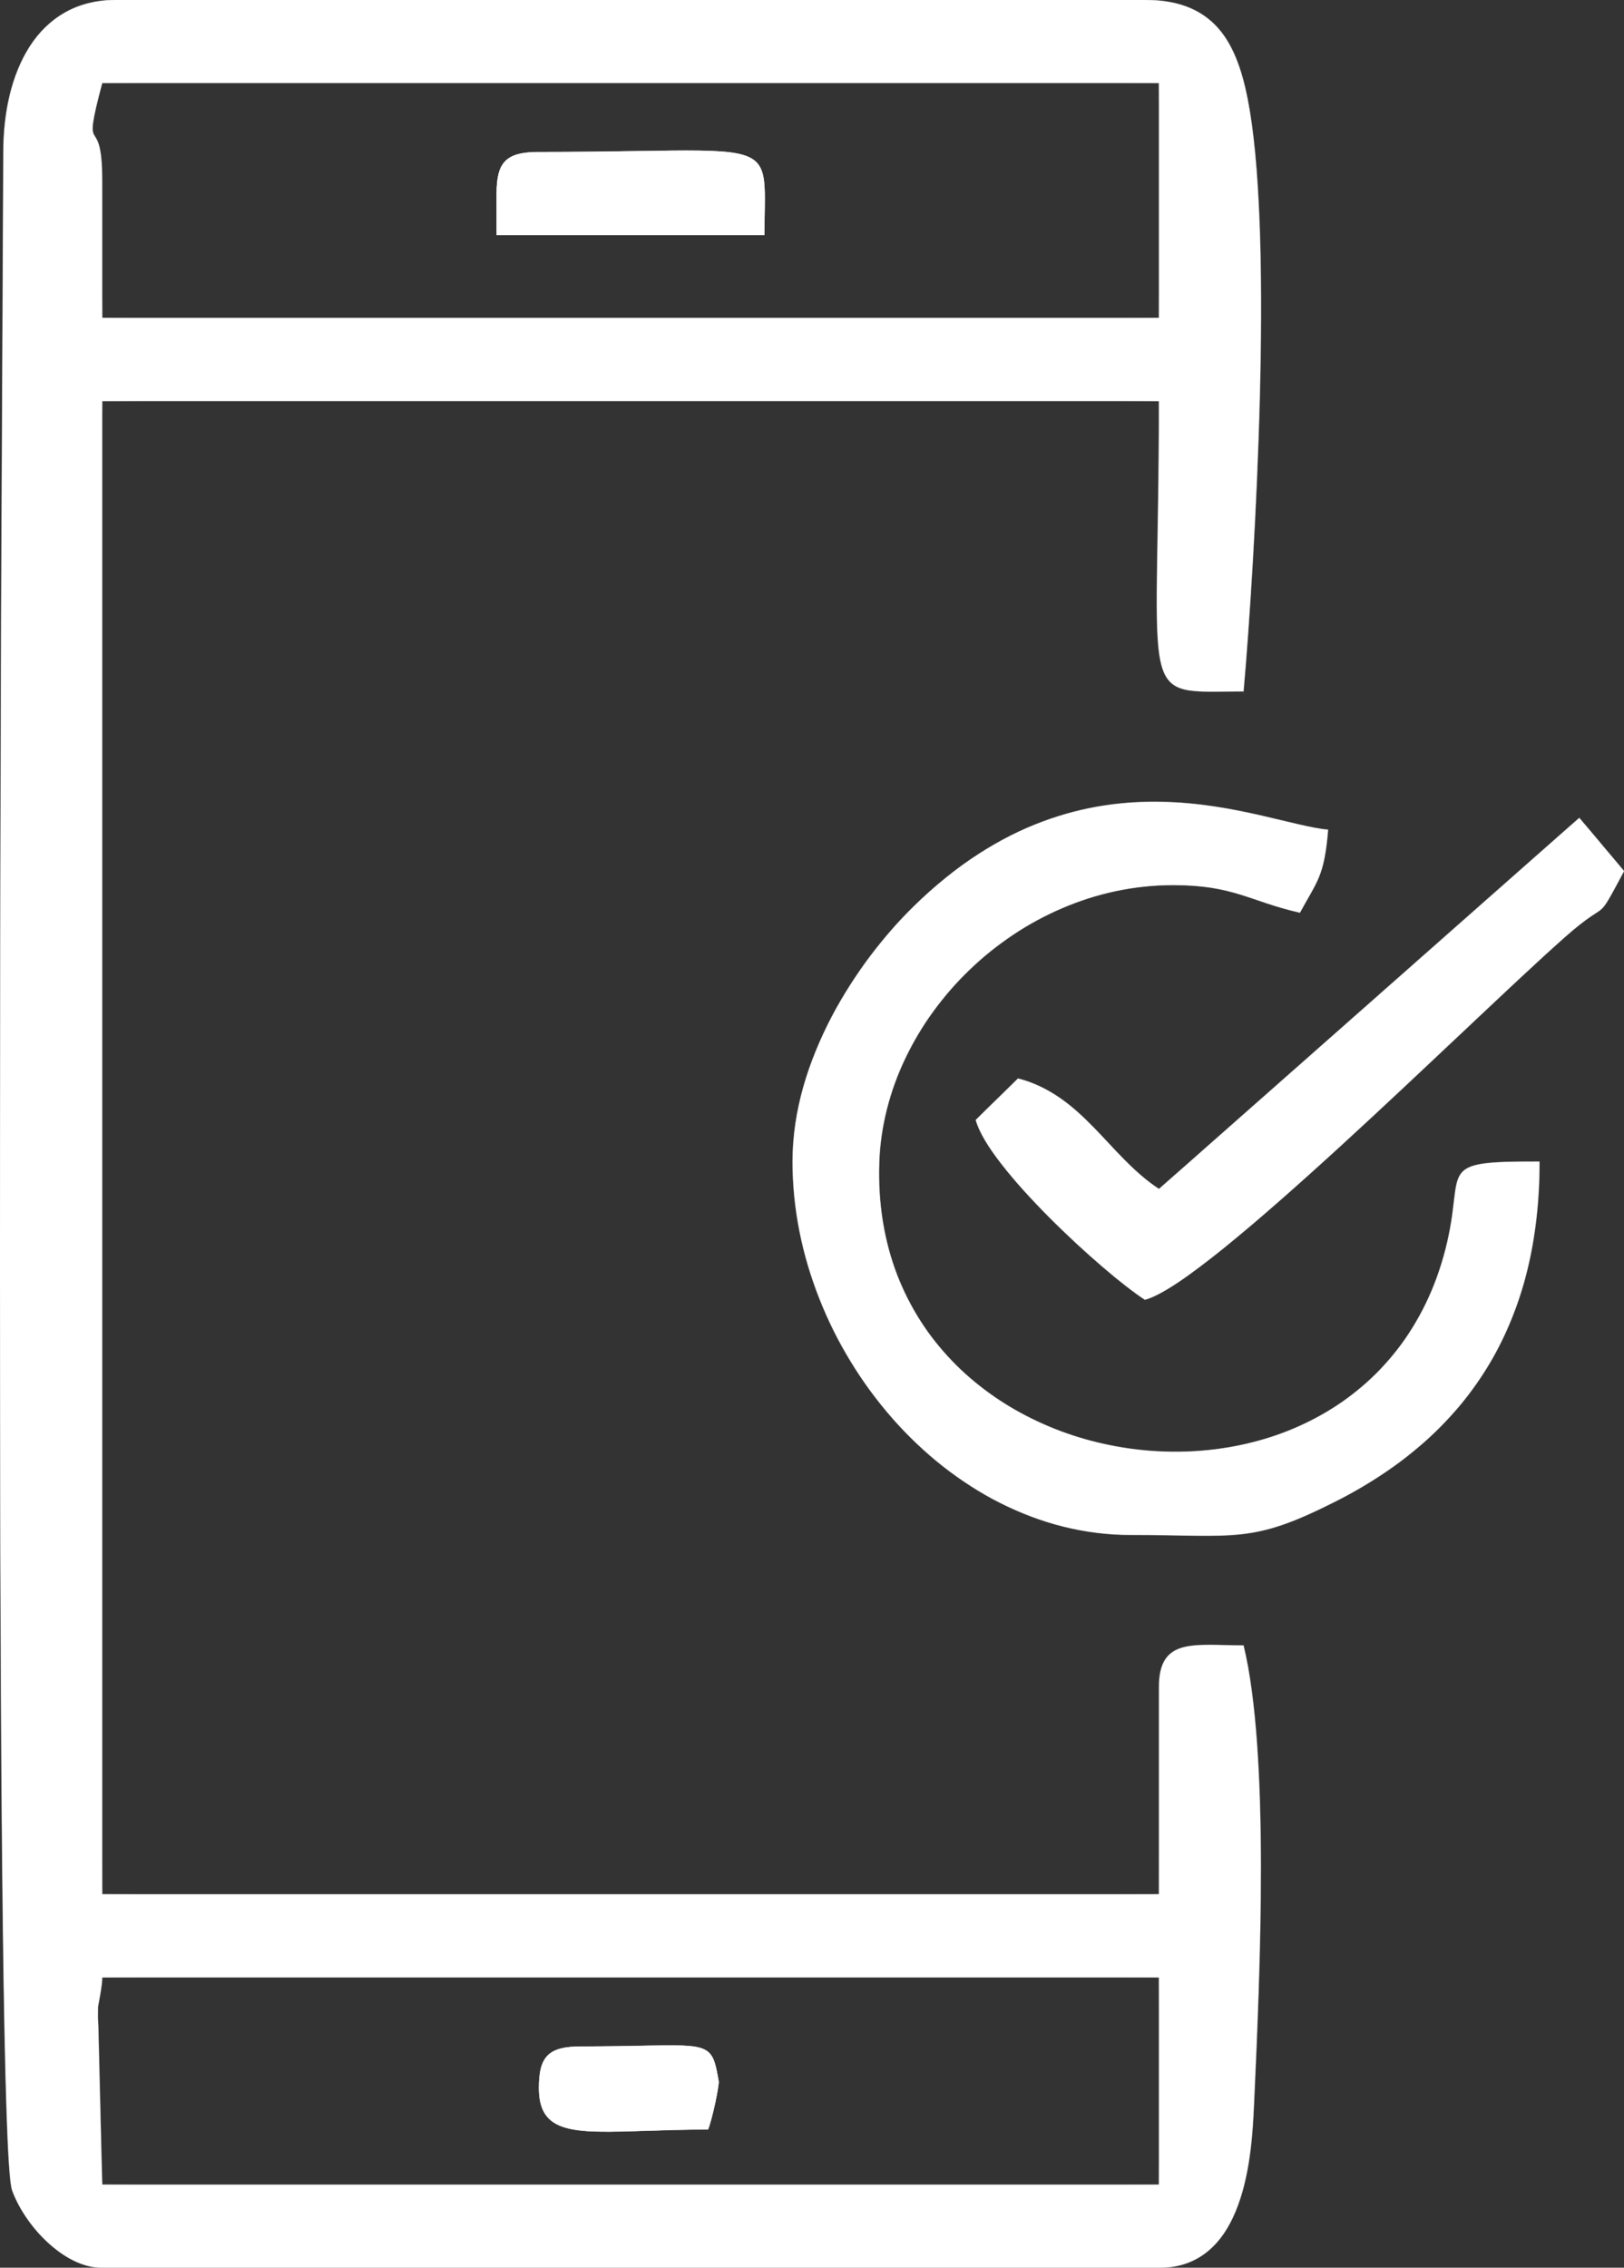
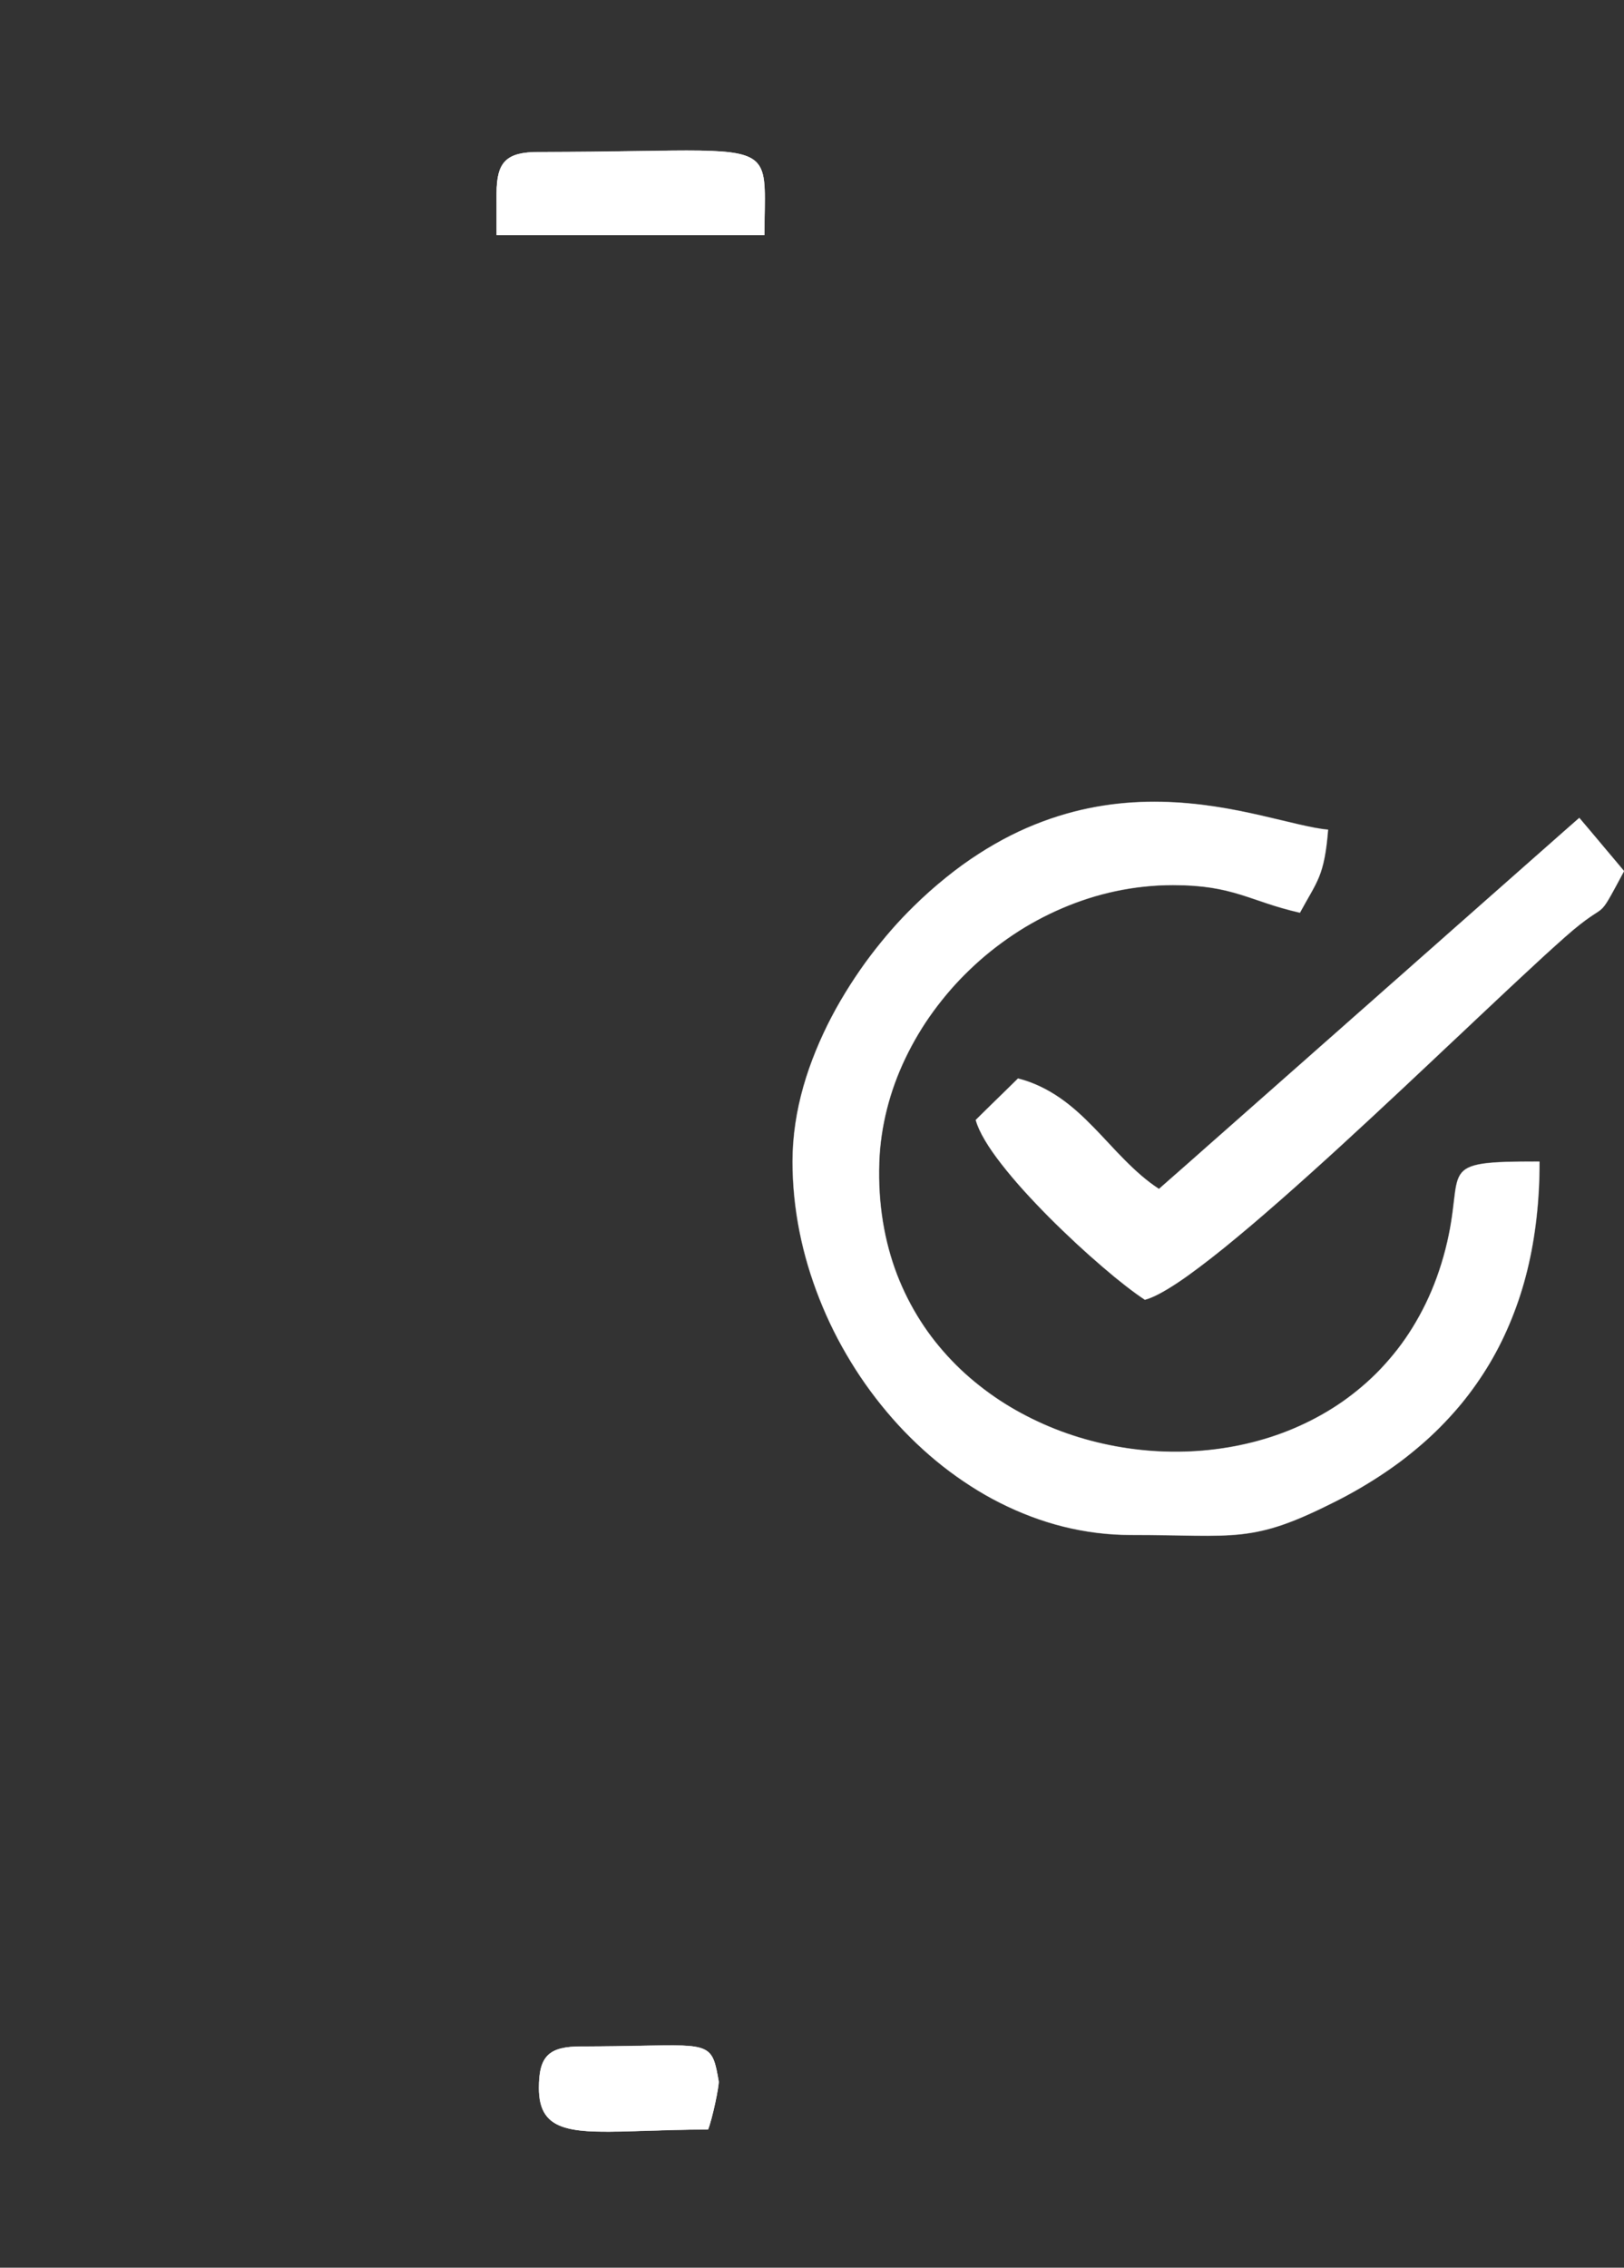
<svg xmlns="http://www.w3.org/2000/svg" width="53" height="74" viewBox="0 0 53 74" fill="none">
  <rect x="0" y="0" width="53" height="74" fill="#333333" stroke="none" />
  <mask id="path-1-inside-1" fill="white">
    <path fill-rule="evenodd" clip-rule="evenodd" d="M25.867 37.904C25.867 44.013 30.89 50.086 36.904 50.086C40.354 50.086 40.836 50.388 43.6 48.985C48.121 46.691 50.242 42.964 50.242 37.904C46.738 37.904 47.862 38.104 47.178 40.764C44.545 51.016 28.325 48.791 28.691 37.934C28.851 33.221 33.21 28.879 38.283 28.879C40.262 28.879 40.777 29.405 42.423 29.782C42.992 28.726 43.213 28.607 43.343 27.074C41.196 26.898 35.506 23.996 29.81 29.589C27.962 31.401 25.867 34.58 25.867 37.904Z" />
    <path fill-rule="evenodd" clip-rule="evenodd" d="M37.824 38.803C36.173 37.718 35.338 35.747 33.224 35.194L31.845 36.547C32.267 38.099 35.972 41.499 37.364 42.413C39.437 41.87 47.951 33.335 51.062 30.584C52.609 29.218 52.003 30.275 53 28.425L51.541 26.689L37.824 38.803Z" />
    <path fill-rule="evenodd" clip-rule="evenodd" d="M16.208 6.314V7.669H24.947C24.947 6.415 25.039 5.721 24.729 5.343C24.214 4.714 22.59 4.961 17.589 4.961C16.529 4.961 16.208 5.275 16.208 6.314Z" />
    <path fill-rule="evenodd" clip-rule="evenodd" d="M17.589 68.134C17.589 69.644 18.715 69.608 21.07 69.531C21.669 69.511 22.348 69.489 23.107 69.489C23.241 69.17 23.476 68.043 23.453 67.913C23.246 66.713 23.2 66.714 20.951 66.758C20.422 66.768 19.771 66.781 18.968 66.781C17.908 66.781 17.589 67.094 17.589 68.134Z" />
-     <path fill-rule="evenodd" clip-rule="evenodd" d="M0.112 4.963L0.039 20.098C0.039 22.349 -0.174 69.848 0.396 71.466C0.792 72.588 2.07 74 3.332 74H37.825C40.649 74 40.847 70.314 40.922 68.67C41.123 64.302 41.434 57.274 40.583 53.694C38.984 53.694 37.825 53.418 37.825 55.049V61.816H3.332V13.085H37.825C37.825 23.173 37.057 22.561 40.583 22.561C40.978 17.915 41.528 8.079 40.784 3.618C40.444 1.584 39.79 0 37.364 0H3.791C1.178 0 0.112 2.4 0.112 4.963ZM37.825 2.707H3.332C2.629 5.388 3.332 3.504 3.332 5.866V10.377H37.825V2.707ZM37.825 64.524H3.332C3.338 64.767 3.198 65.47 3.198 65.47C3.194 65.563 3.194 65.695 3.194 65.795C3.192 65.896 3.205 66.024 3.207 66.131L3.332 71.293H37.825V64.524Z" />
    <path fill-rule="evenodd" clip-rule="evenodd" d="M16.208 6.314V7.669H24.947C24.947 6.415 25.039 5.721 24.729 5.343C24.214 4.714 22.59 4.961 17.589 4.961C16.529 4.961 16.208 5.275 16.208 6.314Z" />
    <path fill-rule="evenodd" clip-rule="evenodd" d="M21.07 69.531C21.669 69.511 22.348 69.489 23.107 69.489C23.241 69.17 23.476 68.043 23.453 67.913C23.246 66.713 23.2 66.714 20.951 66.758C20.422 66.768 19.771 66.781 18.968 66.781C17.908 66.781 17.589 67.094 17.589 68.134C17.589 69.644 18.715 69.608 21.07 69.531Z" />
  </mask>
  <path fill-rule="evenodd" clip-rule="evenodd" d="M25.867 37.904C25.867 44.013 30.89 50.086 36.904 50.086C40.354 50.086 40.836 50.388 43.6 48.985C48.121 46.691 50.242 42.964 50.242 37.904C46.738 37.904 47.862 38.104 47.178 40.764C44.545 51.016 28.325 48.791 28.691 37.934C28.851 33.221 33.21 28.879 38.283 28.879C40.262 28.879 40.777 29.405 42.423 29.782C42.992 28.726 43.213 28.607 43.343 27.074C41.196 26.898 35.506 23.996 29.81 29.589C27.962 31.401 25.867 34.58 25.867 37.904Z" fill="white" />
  <path fill-rule="evenodd" clip-rule="evenodd" d="M37.824 38.803C36.173 37.718 35.338 35.747 33.224 35.194L31.845 36.547C32.267 38.099 35.972 41.499 37.364 42.413C39.437 41.87 47.951 33.335 51.062 30.584C52.609 29.218 52.003 30.275 53 28.425L51.541 26.689L37.824 38.803Z" fill="white" />
  <path fill-rule="evenodd" clip-rule="evenodd" d="M16.208 6.314V7.669H24.947C24.947 6.415 25.039 5.721 24.729 5.343C24.214 4.714 22.59 4.961 17.589 4.961C16.529 4.961 16.208 5.275 16.208 6.314Z" fill="white" />
  <path fill-rule="evenodd" clip-rule="evenodd" d="M17.589 68.134C17.589 69.644 18.715 69.608 21.07 69.531C21.669 69.511 22.348 69.489 23.107 69.489C23.241 69.17 23.476 68.043 23.453 67.913C23.246 66.713 23.2 66.714 20.951 66.758C20.422 66.768 19.771 66.781 18.968 66.781C17.908 66.781 17.589 67.094 17.589 68.134Z" fill="white" />
-   <path fill-rule="evenodd" clip-rule="evenodd" d="M0.112 4.963L0.039 20.098C0.039 22.349 -0.174 69.848 0.396 71.466C0.792 72.588 2.07 74 3.332 74H37.825C40.649 74 40.847 70.314 40.922 68.67C41.123 64.302 41.434 57.274 40.583 53.694C38.984 53.694 37.825 53.418 37.825 55.049V61.816H3.332V13.085H37.825C37.825 23.173 37.057 22.561 40.583 22.561C40.978 17.915 41.528 8.079 40.784 3.618C40.444 1.584 39.79 0 37.364 0H3.791C1.178 0 0.112 2.4 0.112 4.963ZM37.825 2.707H3.332C2.629 5.388 3.332 3.504 3.332 5.866V10.377H37.825V2.707ZM37.825 64.524H3.332C3.338 64.767 3.198 65.47 3.198 65.47C3.194 65.563 3.194 65.695 3.194 65.795C3.192 65.896 3.205 66.024 3.207 66.131L3.332 71.293H37.825V64.524Z" fill="white" />
  <path fill-rule="evenodd" clip-rule="evenodd" d="M16.208 6.314V7.669H24.947C24.947 6.415 25.039 5.721 24.729 5.343C24.214 4.714 22.59 4.961 17.589 4.961C16.529 4.961 16.208 5.275 16.208 6.314Z" fill="white" />
  <path fill-rule="evenodd" clip-rule="evenodd" d="M21.07 69.531C21.669 69.511 22.348 69.489 23.107 69.489C23.241 69.17 23.476 68.043 23.453 67.913C23.246 66.713 23.2 66.714 20.951 66.758C20.422 66.768 19.771 66.781 18.968 66.781C17.908 66.781 17.589 67.094 17.589 68.134C17.589 69.644 18.715 69.608 21.07 69.531Z" fill="white" />
  <path d="M23.107 69.489V69.502L23.112 69.491L23.107 69.489ZM23.453 67.913L23.448 67.914L23.448 67.914L23.453 67.913ZM24.729 5.343L24.725 5.346L24.729 5.343ZM21.07 69.531L21.07 69.526L21.07 69.531ZM20.951 66.758L20.951 66.763L20.951 66.758ZM16.203 6.314V7.669H16.213V6.314H16.203ZM16.208 7.674H24.947V7.664H16.208V7.674ZM17.589 4.956C17.059 4.956 16.712 5.034 16.498 5.244C16.284 5.454 16.203 5.794 16.203 6.314H16.213C16.213 5.795 16.294 5.458 16.505 5.251C16.716 5.044 17.059 4.966 17.589 4.966V4.956ZM23.112 69.491C23.179 69.331 23.271 68.969 23.344 68.631C23.38 68.462 23.412 68.299 23.432 68.17C23.443 68.106 23.451 68.049 23.455 68.005C23.459 67.962 23.461 67.929 23.458 67.912L23.448 67.914C23.451 67.929 23.45 67.96 23.445 68.004C23.441 68.048 23.433 68.104 23.422 68.168C23.402 68.297 23.37 68.46 23.334 68.629C23.261 68.967 23.169 69.328 23.103 69.487L23.112 69.491ZM18.968 66.776C18.438 66.776 18.091 66.854 17.878 67.064C17.664 67.274 17.584 67.614 17.584 68.134H17.594C17.594 67.614 17.674 67.278 17.884 67.071C18.095 66.864 18.438 66.786 18.968 66.786V66.776ZM24.952 7.669C24.952 7.042 24.975 6.555 24.959 6.177C24.943 5.799 24.889 5.53 24.733 5.34L24.725 5.346C24.879 5.533 24.933 5.8 24.949 6.177C24.965 6.555 24.942 7.041 24.942 7.669H24.952ZM24.733 5.34C24.603 5.181 24.404 5.078 24.101 5.013C23.797 4.948 23.389 4.92 22.841 4.911C21.746 4.894 20.089 4.956 17.589 4.956V4.966C20.09 4.966 21.746 4.904 22.841 4.921C23.389 4.93 23.796 4.958 24.099 5.023C24.401 5.088 24.598 5.19 24.725 5.346L24.733 5.34ZM21.07 69.536C21.669 69.516 22.348 69.494 23.107 69.494V69.484C22.348 69.484 21.669 69.506 21.07 69.526L21.07 69.536ZM23.458 67.912C23.406 67.612 23.364 67.387 23.296 67.218C23.227 67.049 23.131 66.937 22.97 66.865C22.81 66.792 22.586 66.759 22.262 66.746C21.938 66.734 21.513 66.742 20.951 66.753L20.951 66.763C21.513 66.752 21.938 66.744 22.261 66.756C22.585 66.769 22.808 66.802 22.966 66.874C23.124 66.945 23.218 67.055 23.286 67.222C23.355 67.389 23.396 67.614 23.448 67.914L23.458 67.912ZM20.951 66.753C20.422 66.763 19.771 66.776 18.968 66.776V66.786C19.771 66.786 20.422 66.773 20.951 66.763L20.951 66.753ZM17.584 68.134C17.584 68.512 17.654 68.794 17.797 69.003C17.941 69.212 18.156 69.347 18.445 69.432C18.734 69.518 19.096 69.553 19.533 69.562C19.97 69.572 20.482 69.555 21.07 69.536L21.07 69.526C20.481 69.545 19.969 69.562 19.533 69.552C19.096 69.543 18.735 69.508 18.448 69.423C18.16 69.338 17.947 69.204 17.806 68.998C17.664 68.791 17.594 68.511 17.594 68.134H17.584ZM3.332 2.707V2.667L3.322 2.704L3.332 2.707ZM0.112 4.963L0.122 4.963V4.963H0.112ZM0.039 20.098L0.029 20.098V20.098H0.039ZM40.583 22.561V22.679L40.593 22.562L40.583 22.561ZM40.784 3.618L40.794 3.616V3.616L40.784 3.618ZM3.332 64.524V64.514H3.321L3.322 64.525L3.332 64.524ZM3.332 71.293L2.916 71.303H3.332V71.293ZM3.207 66.131L3.217 66.131L3.217 66.131L3.207 66.131ZM3.194 65.795L3.204 65.795V65.795H3.194ZM3.198 65.47L3.188 65.468L3.188 65.47L3.198 65.47ZM0.396 71.466L0.386 71.47L0.386 71.47L0.396 71.466ZM40.922 68.67L40.912 68.669L40.922 68.67ZM40.583 53.694L40.625 53.684H40.583V53.694ZM43.6 48.985L43.595 48.976H43.595L43.6 48.985ZM47.178 40.764L47.168 40.761L47.168 40.761L47.178 40.764ZM28.691 37.934L28.681 37.933L28.691 37.934ZM42.423 29.782L42.414 29.819L42.431 29.787L42.423 29.782ZM43.343 27.074L43.353 27.075L43.354 27.065L43.344 27.064L43.343 27.074ZM29.81 29.589L29.817 29.596L29.817 29.596L29.81 29.589ZM37.824 38.803L37.803 38.835L37.83 38.811L37.824 38.803ZM33.224 35.194L33.229 35.175L33.217 35.187L33.224 35.194ZM31.845 36.547L31.831 36.532L31.835 36.55L31.845 36.547ZM37.364 42.413L37.355 42.425L37.366 42.422L37.364 42.413ZM51.062 30.584L51.056 30.577L51.056 30.577L51.062 30.584ZM53 28.425L53.024 28.437L53.008 28.418L53 28.425ZM51.541 26.689L51.549 26.683L51.542 26.675L51.535 26.682L51.541 26.689ZM3.332 2.717H37.825V2.697H3.332V2.717ZM37.815 2.707V10.377H37.835V2.707H37.815ZM37.825 10.367H3.332V10.387H37.825V10.367ZM3.342 10.377V5.866H3.322V10.377H3.342ZM3.342 5.866C3.342 5.275 3.298 4.949 3.243 4.75C3.187 4.551 3.12 4.479 3.077 4.401C3.034 4.324 3.012 4.237 3.045 4C3.078 3.764 3.166 3.379 3.341 2.709L3.322 2.704C3.146 3.374 3.058 3.76 3.025 3.998C2.992 4.236 3.014 4.328 3.059 4.411C3.104 4.492 3.169 4.559 3.223 4.755C3.278 4.952 3.322 5.276 3.322 5.866H3.342ZM0.102 4.963L0.029 20.098L0.049 20.098L0.122 4.963L0.102 4.963ZM3.342 61.816V13.085H3.322V61.816H3.342ZM3.332 13.095H37.825V13.075H3.332V13.095ZM37.815 13.085C37.815 15.607 37.767 17.46 37.75 18.821C37.733 20.182 37.747 21.053 37.872 21.608C37.934 21.886 38.025 22.086 38.154 22.229C38.282 22.372 38.449 22.458 38.662 22.509C38.876 22.559 39.136 22.574 39.452 22.577C39.769 22.58 40.143 22.571 40.583 22.571V22.551C40.142 22.551 39.769 22.56 39.452 22.557C39.136 22.554 38.878 22.539 38.667 22.489C38.456 22.439 38.294 22.355 38.168 22.216C38.043 22.076 37.953 21.88 37.892 21.604C37.767 21.051 37.753 20.183 37.77 18.822C37.787 17.461 37.835 15.607 37.835 13.085H37.815ZM40.593 22.562C40.791 20.239 41.027 16.618 41.121 13.021C41.215 9.423 41.166 5.848 40.794 3.616L40.774 3.619C41.146 5.849 41.195 9.423 41.101 13.02C41.007 16.617 40.771 20.237 40.573 22.56L40.593 22.562ZM40.794 3.616C40.624 2.599 40.375 1.692 39.864 1.04C39.353 0.387 38.58 -0.01 37.364 -0.01V0.01C38.575 0.01 39.341 0.405 39.848 1.052C40.356 1.7 40.604 2.603 40.774 3.619L40.794 3.616ZM37.364 -0.01H3.791V0.01H37.364V-0.01ZM3.791 -0.01C2.481 -0.01 1.558 0.592 0.963 1.515C0.368 2.437 0.102 3.68 0.102 4.963H0.122C0.122 3.682 0.388 2.444 0.98 1.526C1.571 0.608 2.488 0.01 3.791 0.01V-0.01ZM3.332 64.534H37.825V64.514H3.332V64.534ZM37.815 64.524V71.293H37.835V64.524H37.815ZM37.825 71.283H3.332V71.303H37.825V71.283ZM3.342 71.293L3.217 66.131L3.197 66.131L3.322 71.294L3.342 71.293ZM3.217 66.131C3.216 66.077 3.212 66.018 3.209 65.96C3.206 65.902 3.203 65.845 3.204 65.795L3.184 65.794C3.183 65.846 3.186 65.903 3.189 65.961C3.192 66.019 3.196 66.078 3.197 66.131L3.217 66.131ZM3.204 65.795C3.204 65.695 3.204 65.563 3.208 65.471L3.188 65.47C3.184 65.563 3.184 65.695 3.184 65.795H3.204ZM3.198 65.47C3.208 65.472 3.208 65.472 3.208 65.472C3.208 65.472 3.208 65.472 3.208 65.472C3.208 65.472 3.208 65.472 3.208 65.472C3.208 65.472 3.208 65.472 3.208 65.472C3.208 65.472 3.208 65.471 3.208 65.47C3.208 65.469 3.209 65.467 3.209 65.464C3.21 65.459 3.212 65.451 3.214 65.442C3.217 65.422 3.223 65.393 3.229 65.359C3.243 65.289 3.26 65.193 3.277 65.09C3.311 64.884 3.345 64.647 3.342 64.524L3.322 64.525C3.325 64.645 3.292 64.88 3.257 65.087C3.24 65.19 3.223 65.285 3.21 65.355C3.203 65.39 3.198 65.418 3.194 65.438C3.192 65.448 3.191 65.455 3.19 65.46C3.189 65.463 3.189 65.465 3.188 65.466C3.188 65.467 3.188 65.468 3.188 65.468C3.188 65.468 3.188 65.468 3.188 65.468C3.188 65.468 3.188 65.468 3.188 65.468C3.188 65.468 3.188 65.468 3.188 65.468C3.188 65.468 3.188 65.468 3.198 65.47ZM37.815 55.049V61.816H37.835V55.049H37.815ZM37.825 61.806H3.332V61.827H37.825V61.806ZM0.029 20.098C0.029 21.223 -0.024 33.661 -0.006 46.019C0.003 52.199 0.029 58.358 0.09 63.074C0.12 65.432 0.158 67.429 0.207 68.887C0.231 69.616 0.258 70.21 0.288 70.648C0.303 70.867 0.318 71.046 0.334 71.184C0.351 71.321 0.368 71.418 0.386 71.47L0.405 71.463C0.388 71.414 0.371 71.319 0.354 71.182C0.338 71.045 0.323 70.865 0.308 70.647C0.278 70.21 0.251 69.615 0.227 68.886C0.178 67.428 0.14 65.431 0.11 63.074C0.049 58.358 0.023 52.199 0.014 46.019C-0.004 33.661 0.049 21.224 0.049 20.098H0.029ZM0.386 71.47C0.585 72.032 1.004 72.667 1.532 73.161C2.06 73.655 2.697 74.01 3.332 74.01V73.99C2.704 73.99 2.072 73.639 1.546 73.146C1.02 72.654 0.602 72.022 0.405 71.463L0.386 71.47ZM3.332 74.01H37.825V73.99H3.332V74.01ZM37.825 74.01C38.533 74.01 39.077 73.779 39.496 73.406C39.915 73.033 40.207 72.519 40.413 71.955C40.826 70.826 40.894 69.492 40.932 68.67L40.912 68.669C40.874 69.492 40.806 70.823 40.395 71.948C40.189 72.511 39.898 73.021 39.483 73.391C39.068 73.76 38.528 73.99 37.825 73.99V74.01ZM40.932 68.67C41.032 66.487 41.16 63.637 41.157 60.887C41.153 58.136 41.019 55.483 40.593 53.692L40.573 53.697C40.998 55.485 41.133 58.136 41.137 60.887C41.14 63.637 41.012 66.486 40.912 68.669L40.932 68.67ZM40.583 53.684C40.383 53.684 40.19 53.68 40.006 53.676C39.821 53.671 39.644 53.667 39.477 53.667C39.144 53.666 38.848 53.683 38.602 53.75C38.355 53.818 38.158 53.938 38.022 54.144C37.887 54.349 37.815 54.64 37.815 55.049H37.835C37.835 54.642 37.907 54.356 38.039 54.155C38.171 53.954 38.364 53.837 38.607 53.77C38.85 53.703 39.144 53.686 39.477 53.687C39.644 53.687 39.82 53.691 40.005 53.696C40.19 53.7 40.383 53.704 40.583 53.704V53.684ZM25.857 37.904C25.857 40.961 27.114 44.009 29.123 46.292C31.132 48.576 33.894 50.096 36.904 50.096V50.076C33.901 50.076 31.144 48.56 29.138 46.279C27.132 43.999 25.877 40.956 25.877 37.904H25.857ZM36.904 50.096C38.628 50.096 39.612 50.172 40.51 50.072C41.409 49.971 42.222 49.696 43.604 48.994L43.595 48.976C42.214 49.677 41.404 49.952 40.508 50.052C39.611 50.152 38.63 50.076 36.904 50.076V50.096ZM43.604 48.994C45.867 47.846 47.529 46.34 48.625 44.487C49.722 42.634 50.252 40.435 50.252 37.904H50.232C50.232 40.432 49.702 42.627 48.608 44.477C47.514 46.326 45.855 47.83 43.595 48.976L43.604 48.994ZM50.242 37.894C49.366 37.894 48.779 37.907 48.38 37.967C47.981 38.028 47.768 38.136 47.644 38.331C47.582 38.428 47.544 38.546 47.514 38.688C47.485 38.83 47.465 38.997 47.442 39.194C47.397 39.586 47.339 40.097 47.168 40.761L47.187 40.766C47.359 40.1 47.417 39.589 47.462 39.196C47.485 38.999 47.505 38.833 47.534 38.692C47.563 38.551 47.601 38.436 47.661 38.342C47.78 38.154 47.986 38.047 48.383 37.987C48.78 37.927 49.366 37.914 50.242 37.914V37.894ZM47.168 40.761C45.853 45.881 41.146 47.886 36.811 47.255C32.477 46.623 28.519 43.356 28.701 37.934L28.681 37.933C28.498 43.368 32.467 46.642 36.809 47.275C41.15 47.907 45.869 45.898 47.187 40.766L47.168 40.761ZM28.701 37.934C28.861 33.227 33.215 28.889 38.283 28.889V28.869C33.205 28.869 28.841 33.216 28.681 37.933L28.701 37.934ZM38.283 28.889C39.272 28.889 39.894 29.02 40.475 29.199C41.056 29.377 41.597 29.603 42.42 29.792L42.425 29.772C41.602 29.584 41.064 29.359 40.481 29.18C39.898 29.001 39.274 28.869 38.283 28.869V28.889ZM42.431 29.787C42.716 29.26 42.914 28.965 43.057 28.611C43.2 28.256 43.288 27.842 43.353 27.075L43.333 27.073C43.268 27.839 43.181 28.251 43.038 28.603C42.896 28.956 42.699 29.248 42.414 29.777L42.431 29.787ZM43.344 27.064C41.202 26.889 35.503 23.985 29.803 29.582L29.817 29.596C35.508 24.008 41.191 26.908 43.342 27.084L43.344 27.064ZM29.803 29.582C27.954 31.394 25.857 34.576 25.857 37.904H25.877C25.877 34.584 27.97 31.407 29.817 29.596L29.803 29.582ZM37.829 38.795C37.005 38.253 36.385 37.49 35.705 36.792C35.025 36.094 34.286 35.461 33.227 35.184L33.222 35.203C34.276 35.479 35.012 36.109 35.691 36.806C36.369 37.503 36.992 38.268 37.818 38.812L37.829 38.795ZM33.217 35.187L31.838 36.54L31.852 36.554L33.231 35.201L33.217 35.187ZM31.835 36.55C31.942 36.94 32.253 37.444 32.682 37.996C33.111 38.547 33.657 39.147 34.234 39.726C35.387 40.885 36.661 41.964 37.358 42.421L37.369 42.404C36.674 41.948 35.401 40.87 34.248 39.712C33.672 39.133 33.126 38.534 32.698 37.983C32.269 37.432 31.96 36.93 31.855 36.544L31.835 36.55ZM37.366 42.422C37.627 42.354 37.988 42.161 38.425 41.87C38.863 41.579 39.378 41.19 39.947 40.73C41.086 39.811 42.442 38.607 43.83 37.334C46.608 34.788 49.513 31.967 51.069 30.592L51.056 30.577C49.5 31.952 46.593 34.774 43.817 37.319C42.429 38.592 41.073 39.795 39.935 40.715C39.366 41.174 38.851 41.563 38.414 41.853C37.977 42.144 37.618 42.336 37.361 42.403L37.366 42.422ZM51.069 30.592C51.455 30.25 51.707 30.061 51.883 29.939C51.971 29.878 52.04 29.834 52.098 29.797C52.155 29.759 52.202 29.729 52.244 29.694C52.328 29.624 52.395 29.538 52.503 29.356C52.611 29.173 52.76 28.892 53.009 28.429L52.991 28.42C52.742 28.883 52.593 29.163 52.486 29.345C52.378 29.527 52.313 29.61 52.231 29.678C52.19 29.712 52.145 29.743 52.087 29.78C52.029 29.817 51.96 29.861 51.872 29.922C51.695 30.045 51.443 30.235 51.056 30.577L51.069 30.592ZM53.008 28.418L51.549 26.683L51.534 26.696L52.992 28.431L53.008 28.418ZM51.535 26.682L37.817 38.796L37.83 38.811L51.548 26.697L51.535 26.682Z" fill="white" mask="url(#path-1-inside-1)" />
</svg>